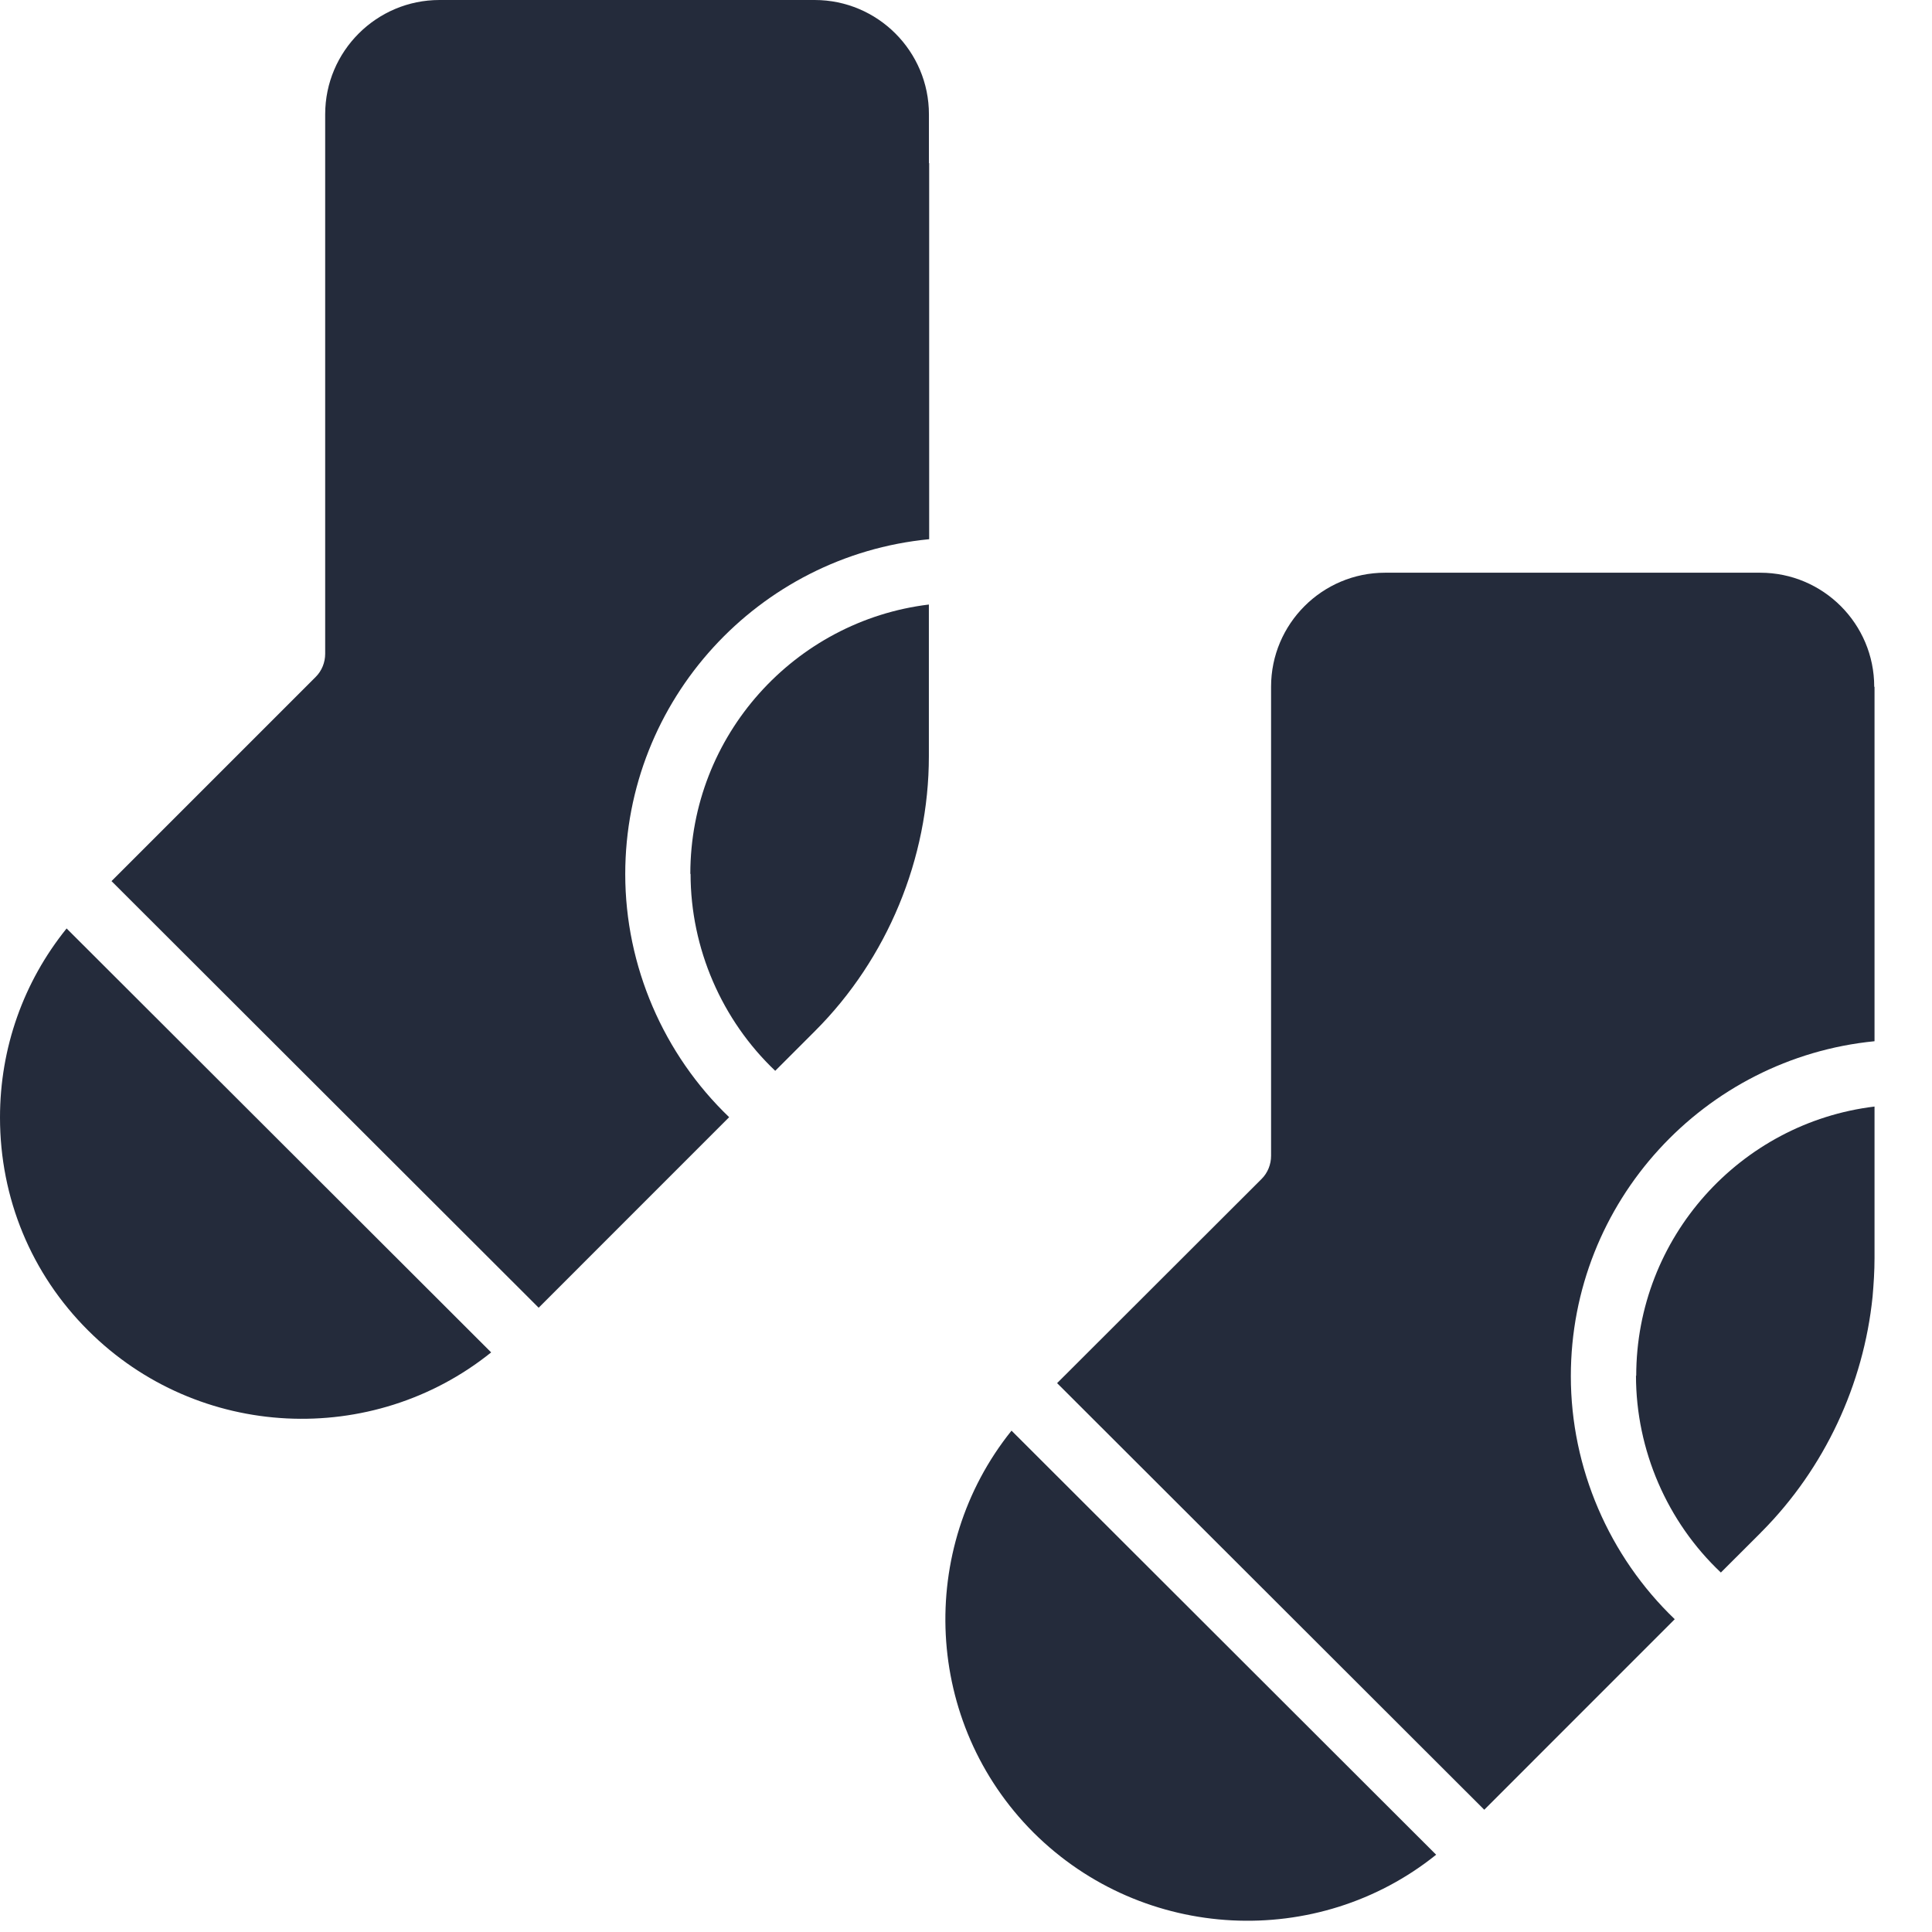
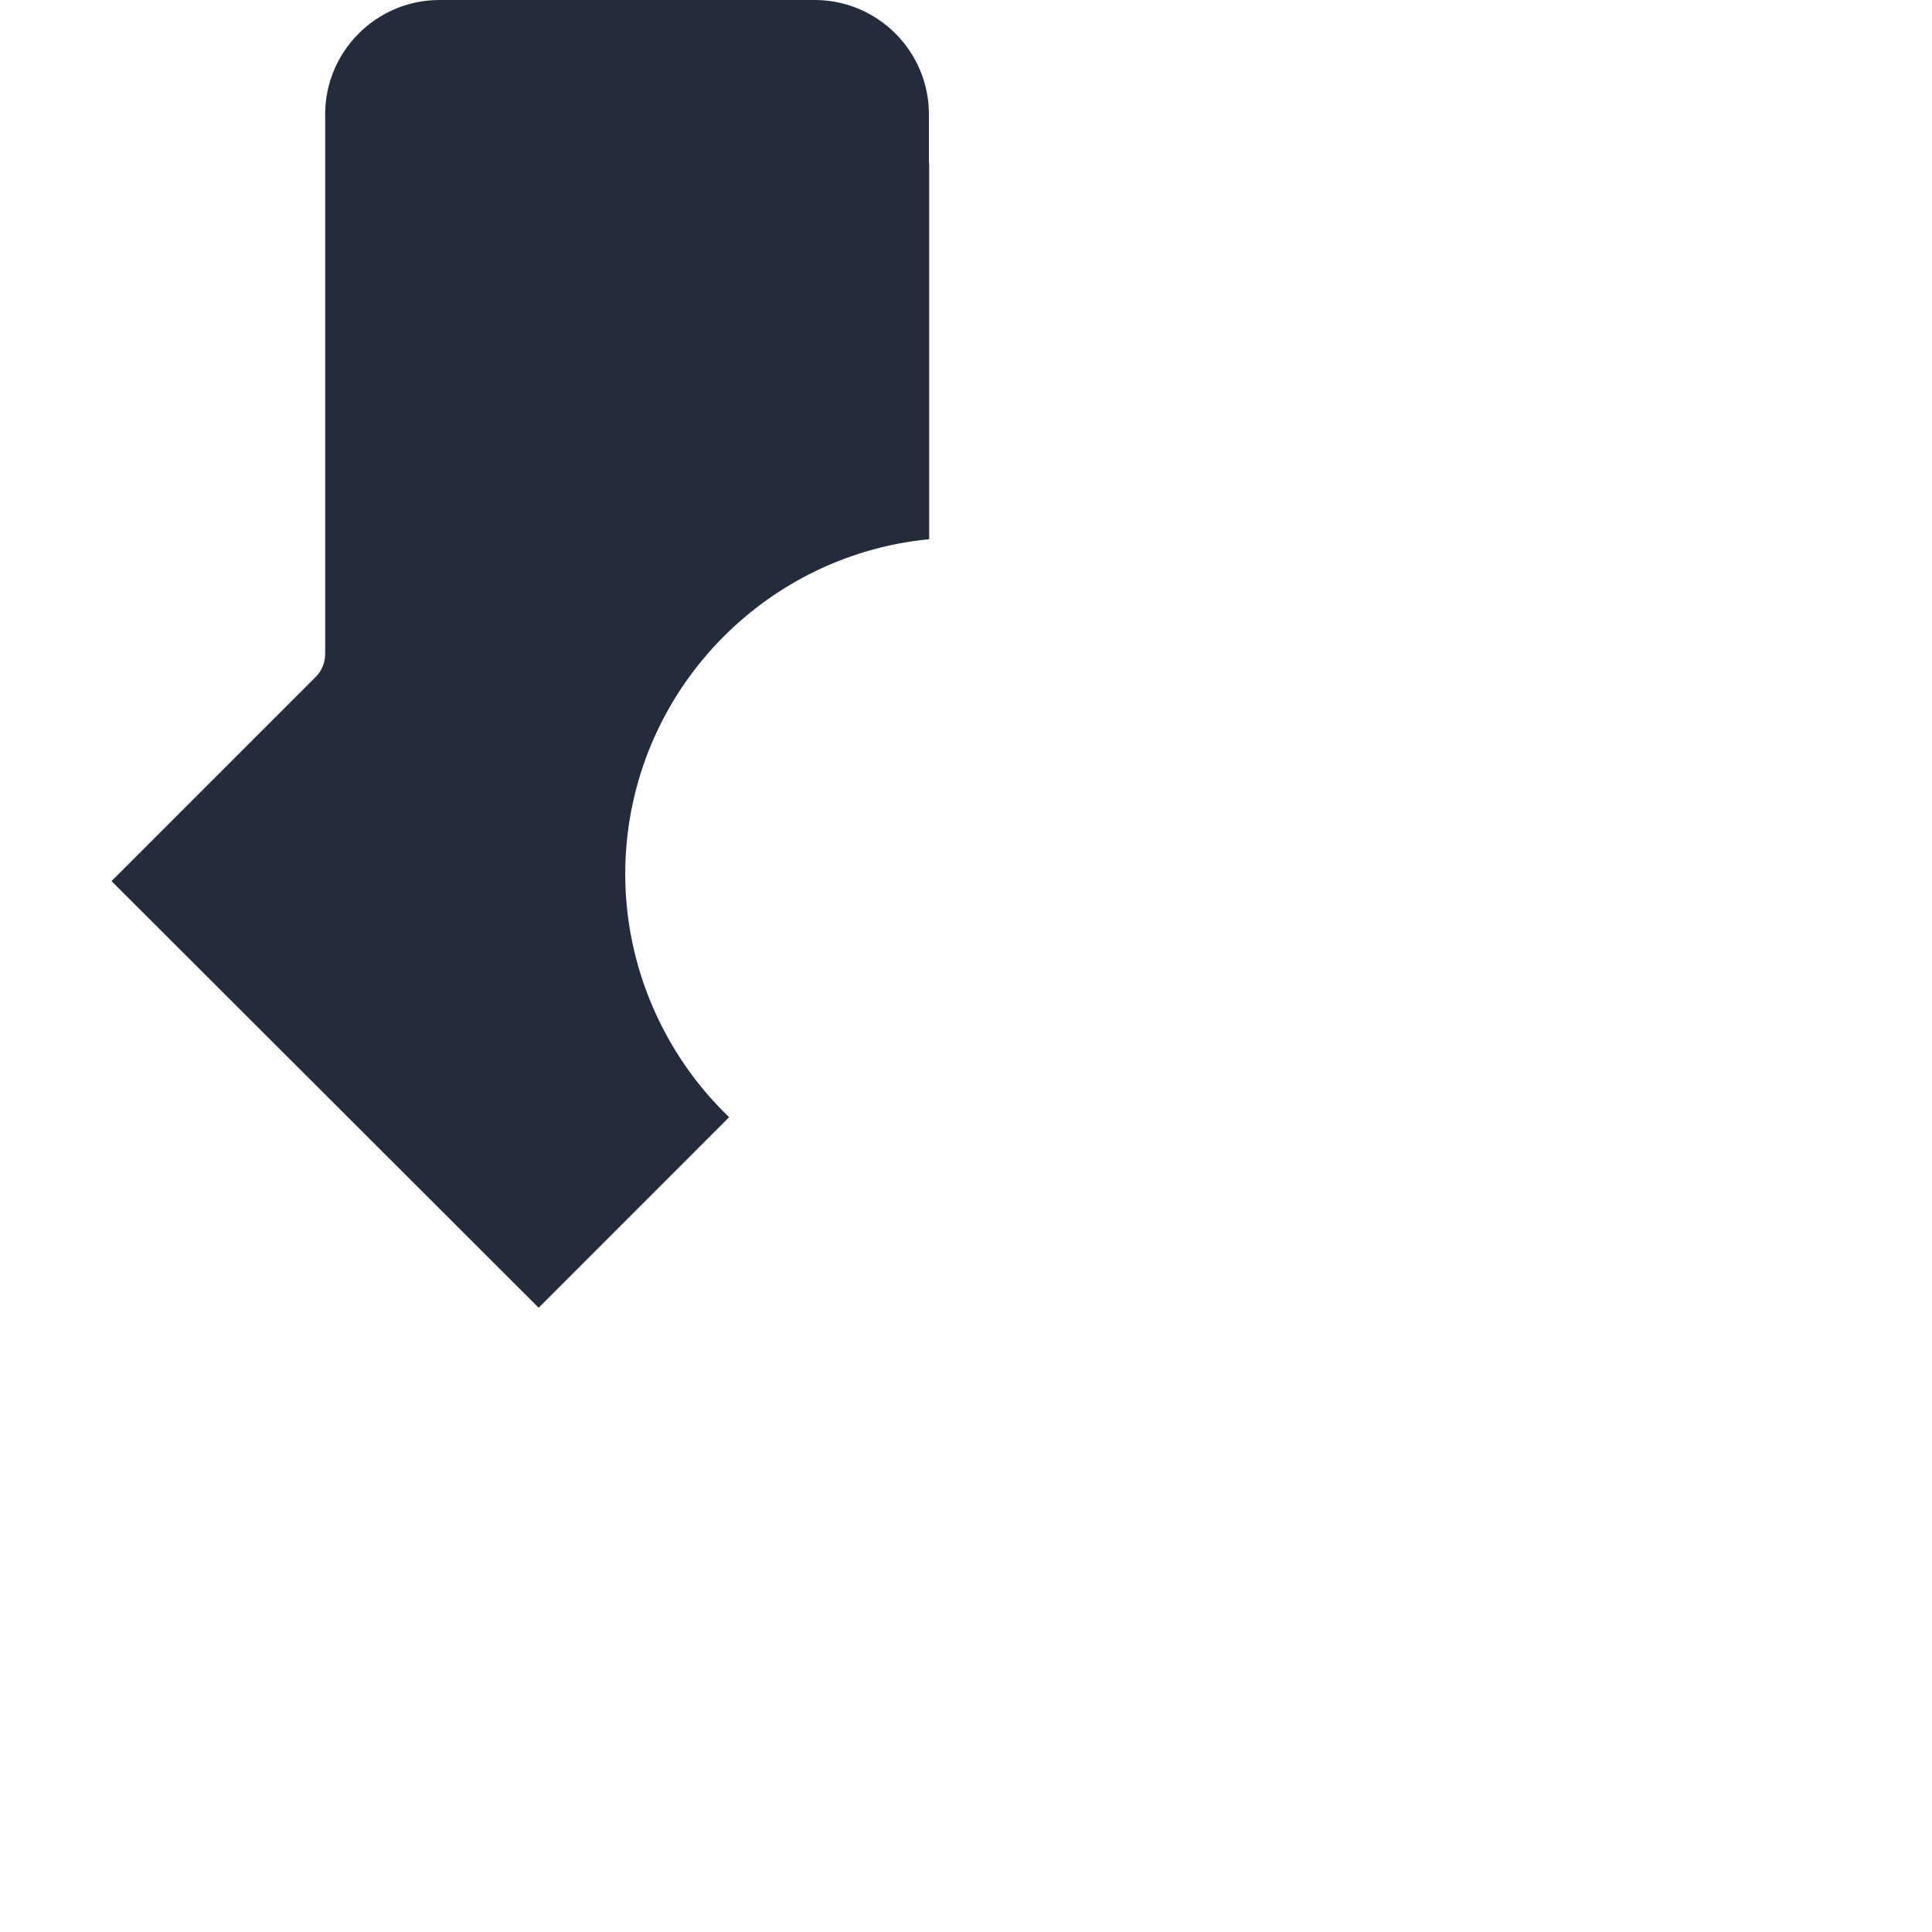
<svg xmlns="http://www.w3.org/2000/svg" fill="none" viewBox="0 0 32 32" height="32" width="32">
  <g id="Group 398">
    <g id="Group">
-       <path fill="#242B3B" d="M17.119 30.354C18.942 32.168 21.83 32.293 23.787 30.72L16.754 23.696C15.181 25.653 15.301 28.536 17.119 30.354Z" id="Vector" />
-       <path fill="#242B3B" d="M27.097 22.784C27.097 24.02 27.615 25.209 28.503 26.046L29.165 25.385C29.165 25.385 29.174 25.371 29.183 25.366C30.22 24.32 30.868 22.932 31.016 21.475C31.034 21.266 31.048 21.054 31.048 20.841V18.328C28.827 18.596 27.101 20.494 27.101 22.789L27.097 22.784Z" id="Vector_2" />
-       <path fill="#242B3B" d="M31.043 11.374C31.043 10.333 30.197 9.486 29.155 9.486H22.941C21.9 9.486 21.053 10.333 21.053 11.374V19.143C21.053 19.286 20.998 19.425 20.896 19.527L17.509 22.909L24.584 29.975L27.739 26.819C26.652 25.778 26.018 24.316 26.018 22.794C26.018 19.902 28.23 17.523 31.048 17.246V13.289V11.378L31.043 11.374Z" id="Vector_3" />
-     </g>
+       </g>
    <g id="Group_2">
-       <path fill="#242B3B" d="M11.438 14.474C11.438 15.709 11.957 16.898 12.84 17.736L13.502 17.074C14.696 15.88 15.385 14.219 15.385 12.526V10.013C13.164 10.282 11.434 12.179 11.434 14.474H11.438Z" id="Vector_4" />
-       <path fill="#242B3B" d="M1.101 15.381C0.389 16.264 0 17.356 0 18.509C0 19.846 0.518 21.1 1.462 22.039C3.285 23.858 6.173 23.978 8.135 22.4L7.144 21.41L1.101 15.376V15.381Z" id="Vector_5" />
      <path fill="#242B3B" d="M15.386 2.702V1.893C15.386 0.851 14.539 0 13.493 0H7.279C6.238 0 5.386 0.847 5.386 1.893V10.828C5.386 10.971 5.331 11.11 5.229 11.212L1.847 14.594L8.922 21.66L12.077 18.504C10.99 17.463 10.356 16.001 10.356 14.479C10.356 11.586 12.568 9.204 15.39 8.931V2.702H15.386Z" id="Vector_6" />
    </g>
  </g>
</svg>